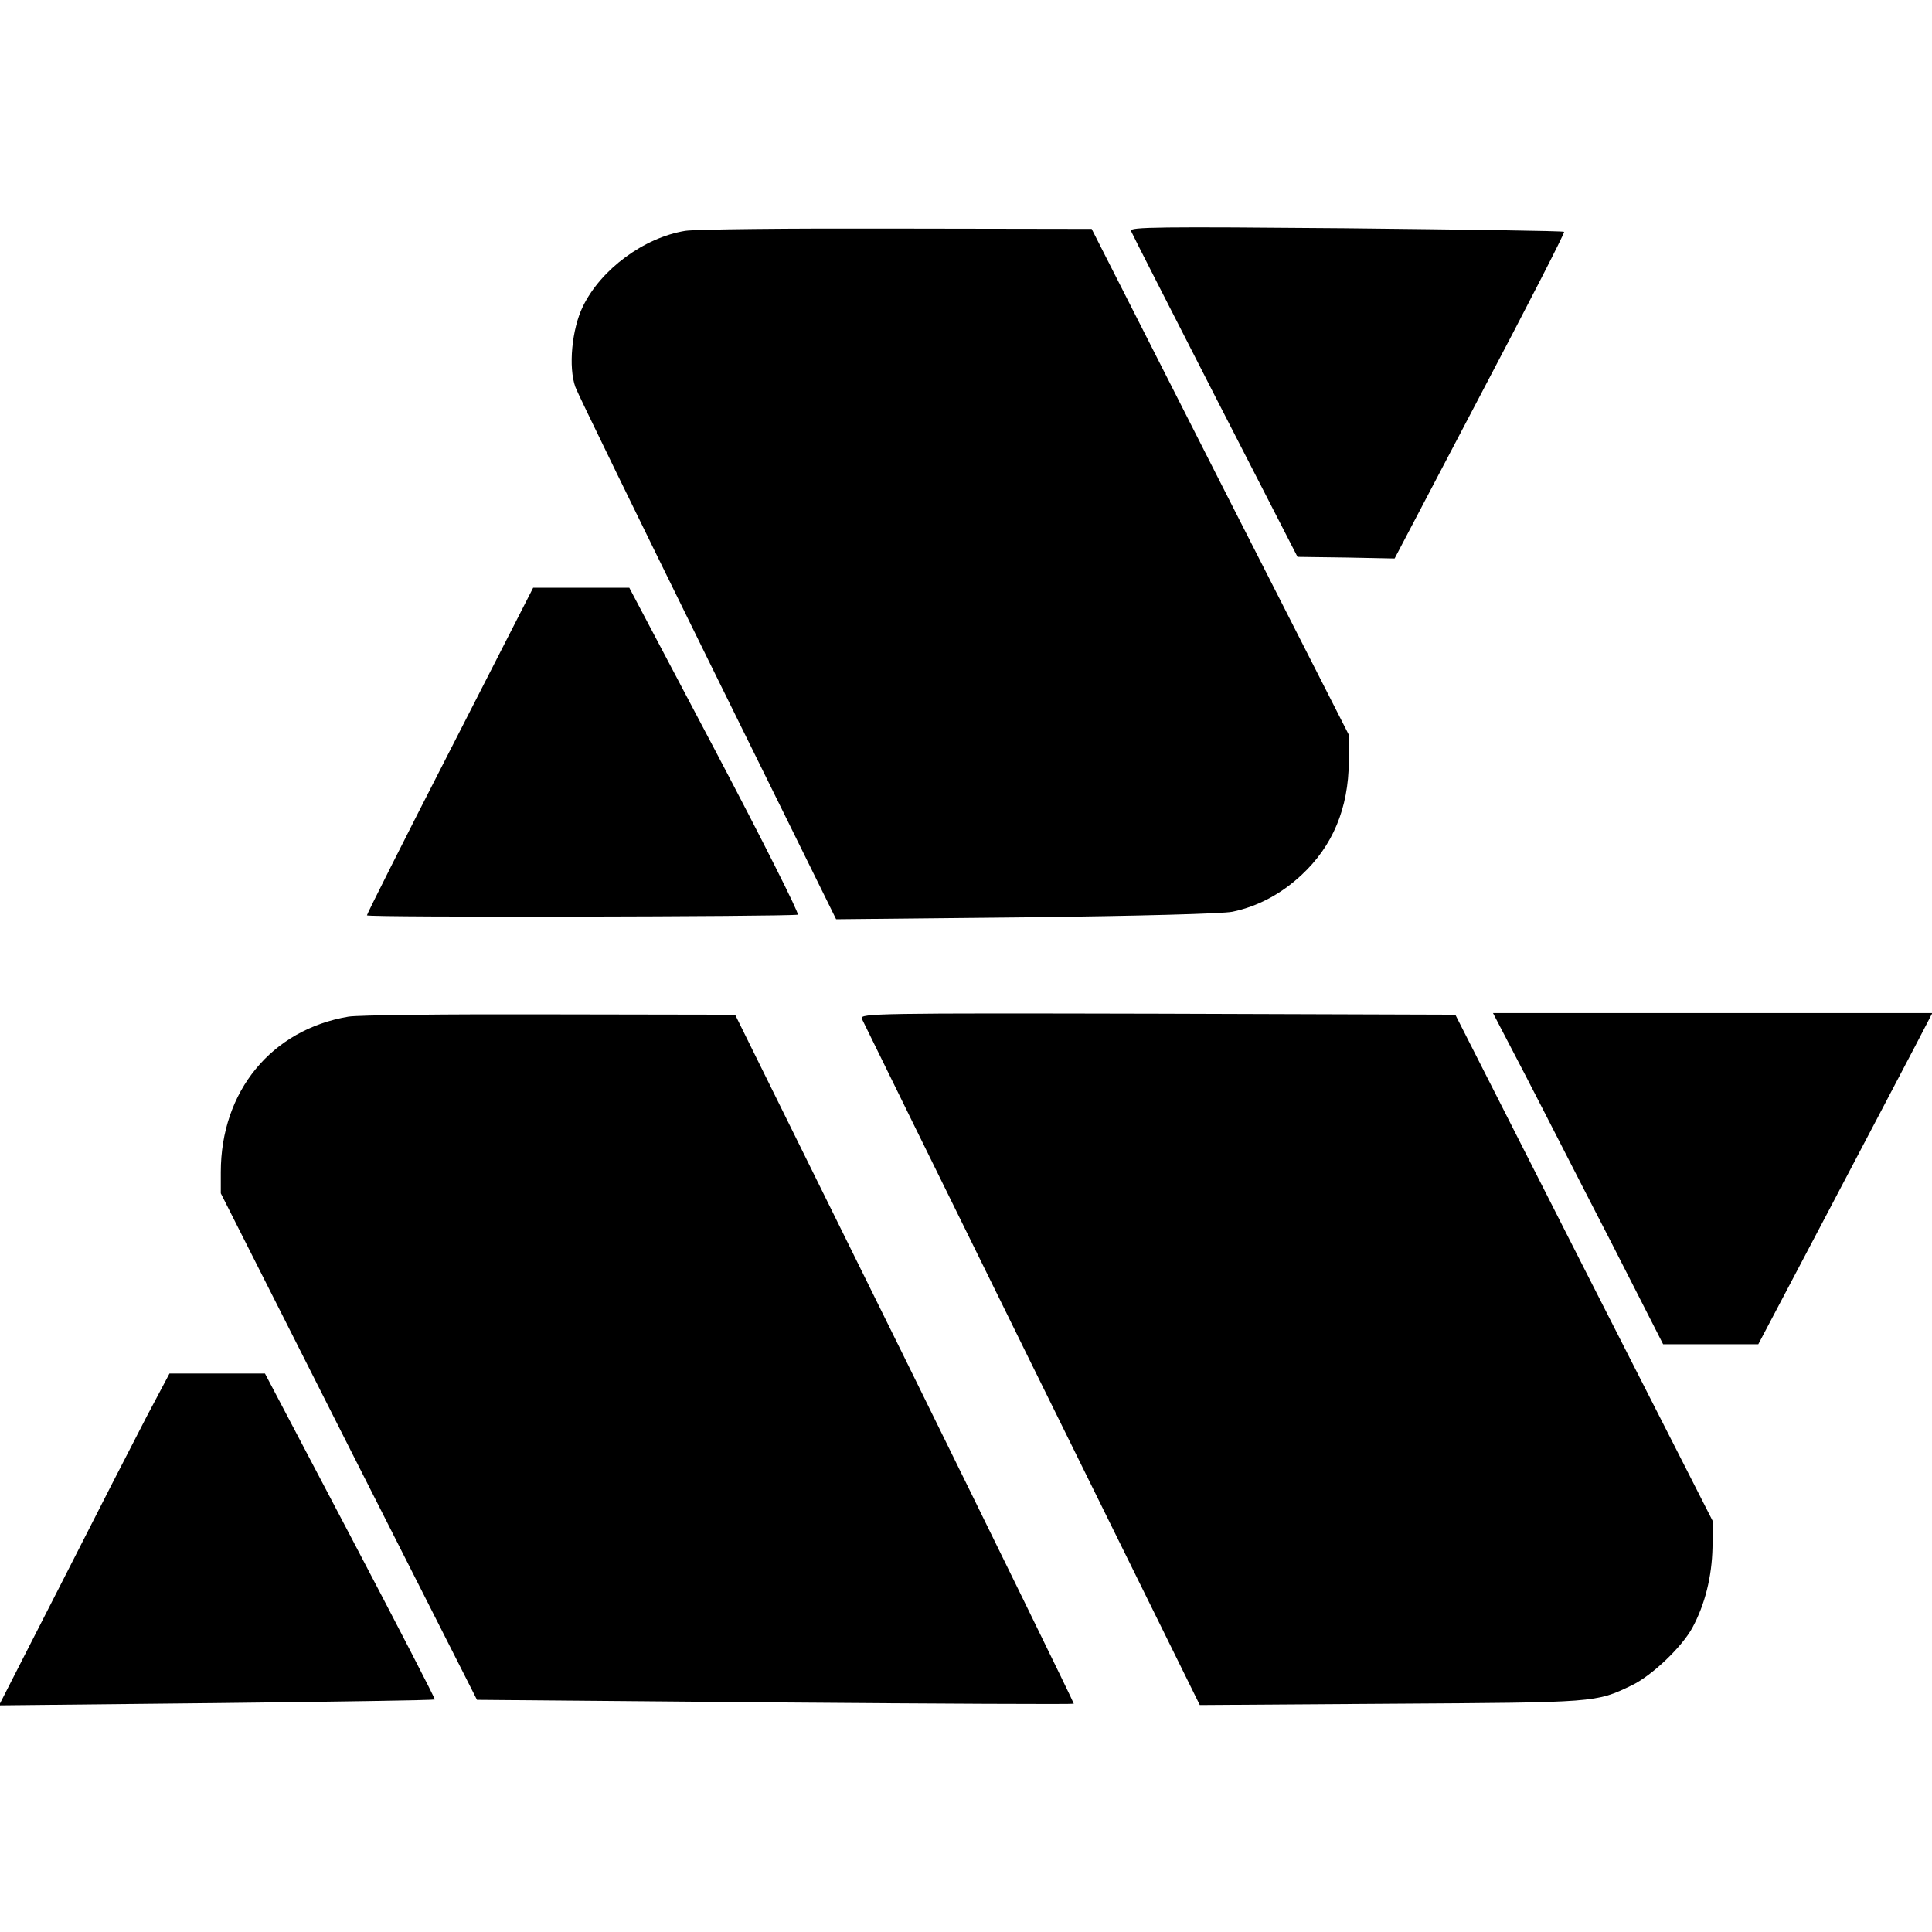
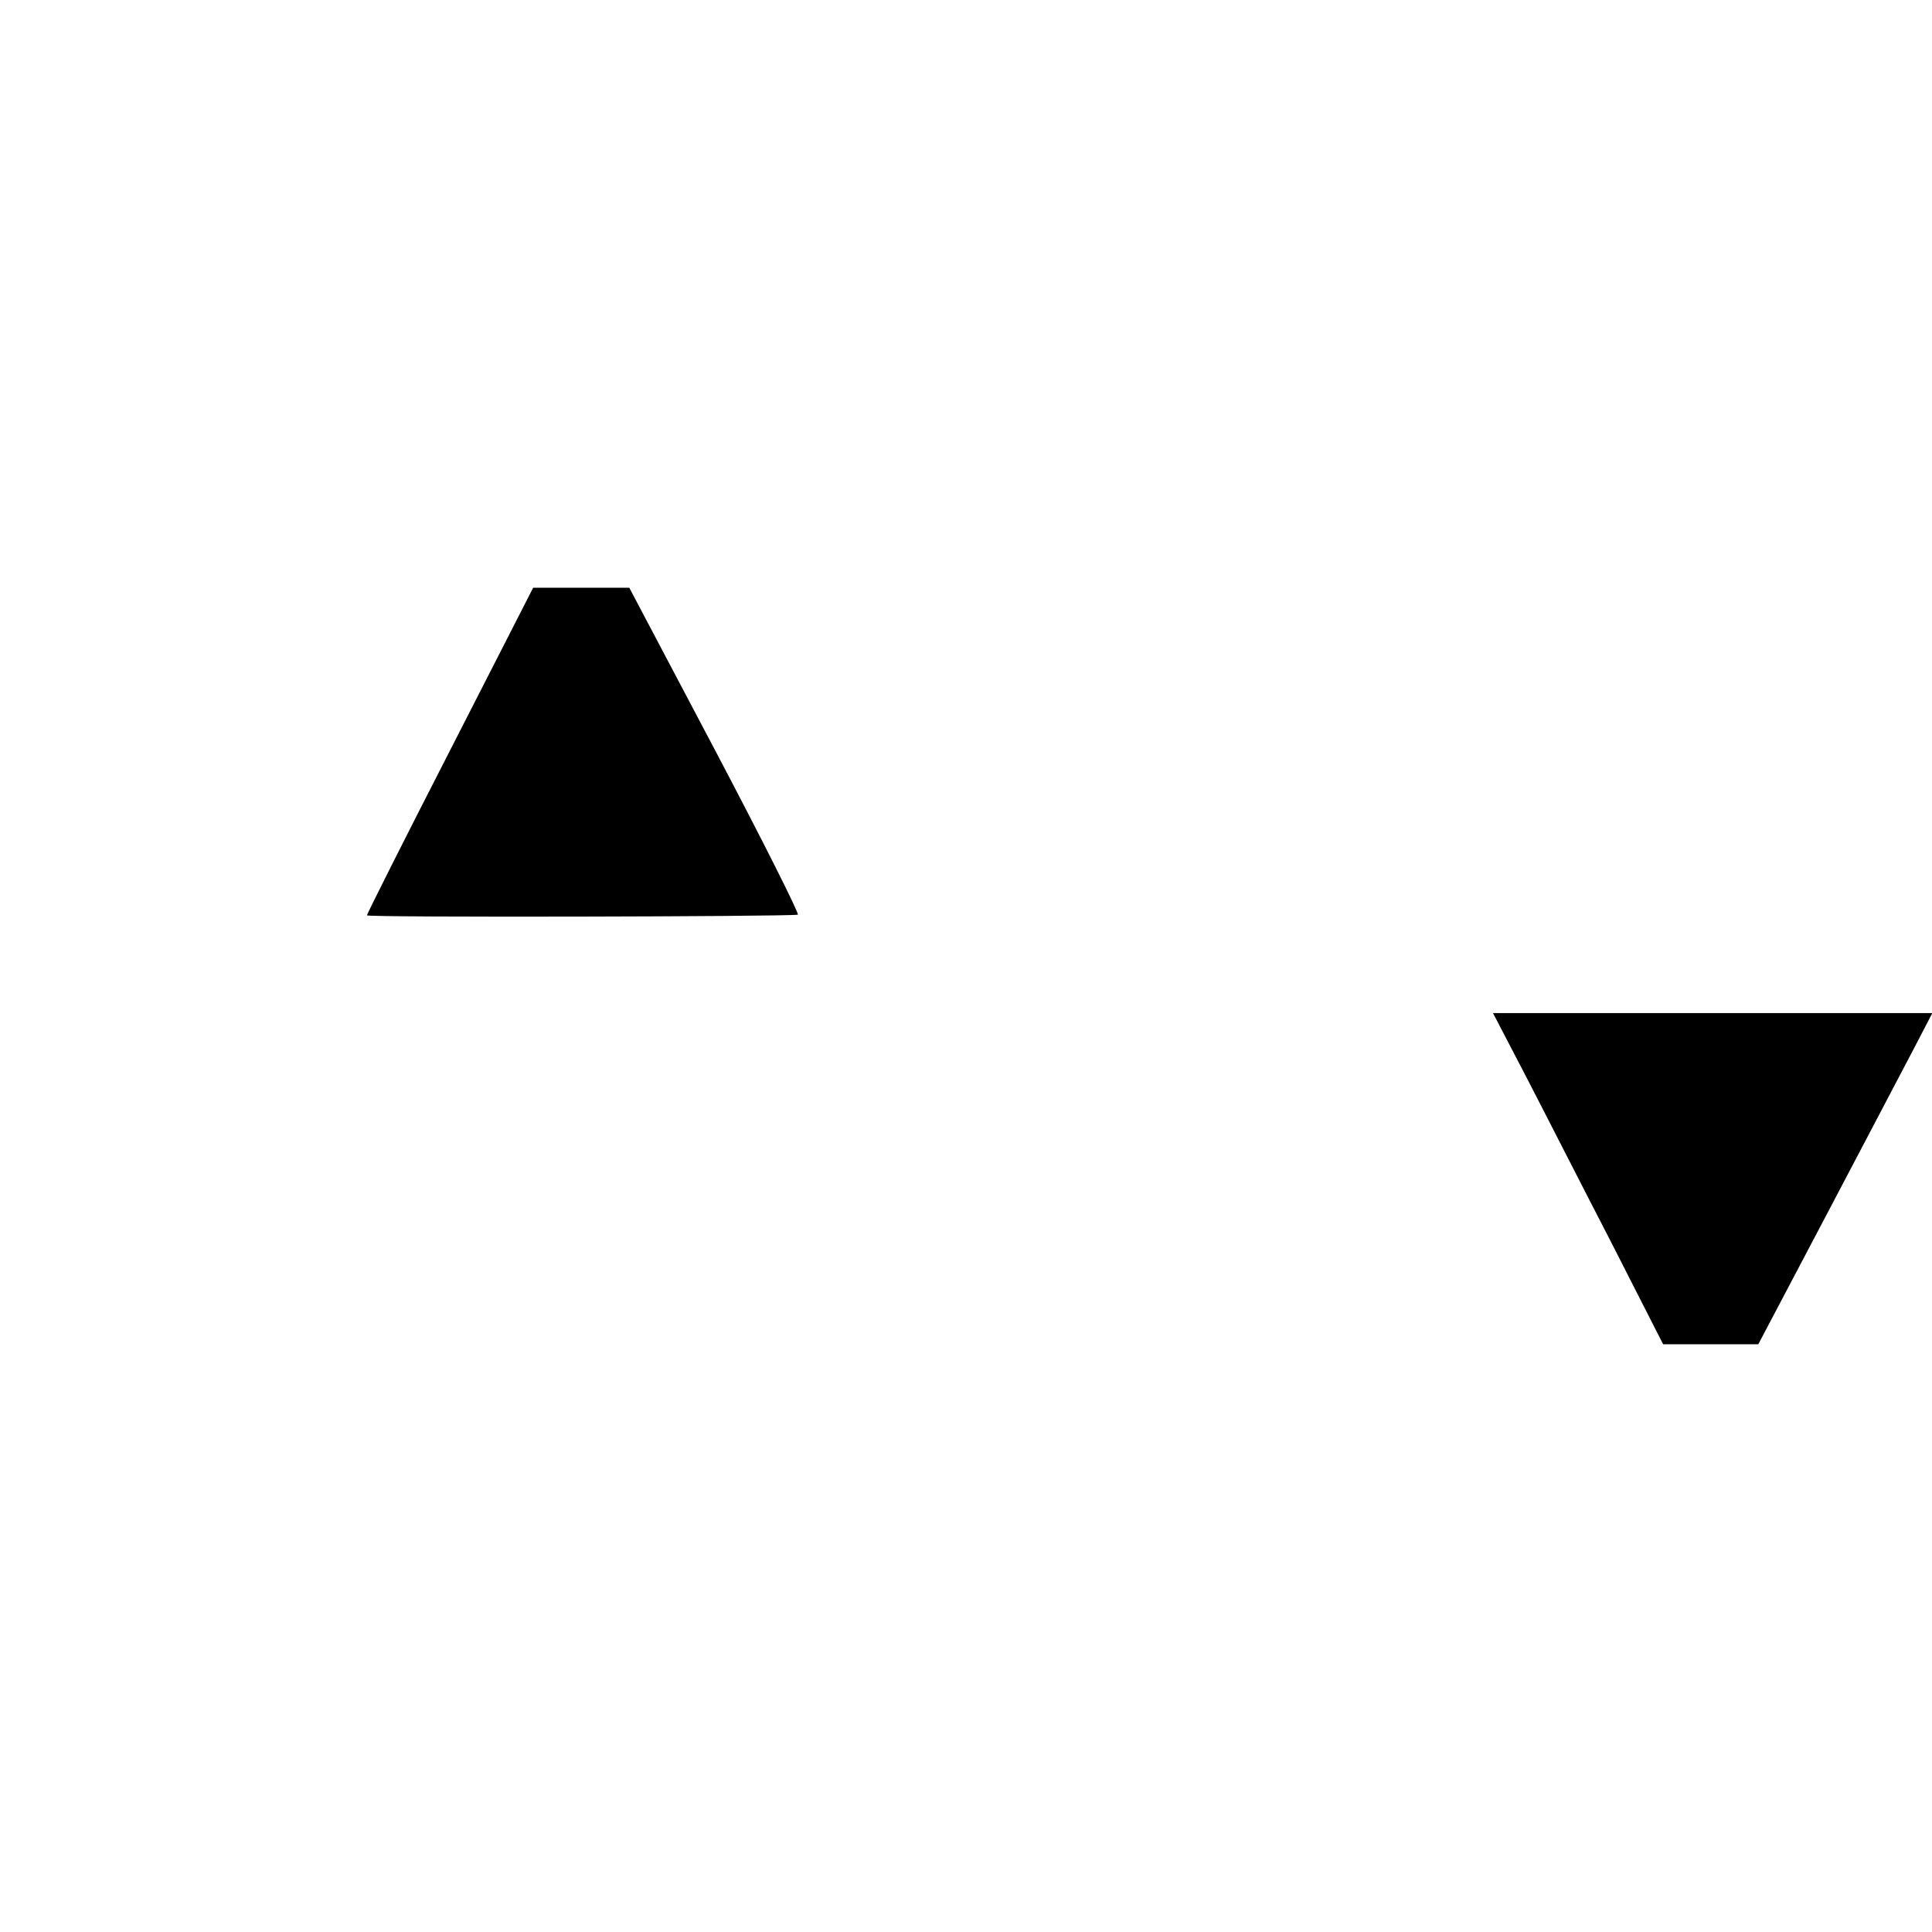
<svg xmlns="http://www.w3.org/2000/svg" version="1.0" width="595pt" height="595pt" viewBox="0 0 595 595" preserveAspectRatio="xMidYMid meet">
  <g transform="translate(0,595) scale(0.1,-0.1)" fill="#000000" stroke="none">
-     <path d="M2110 5239 c-127 -21 -259 -118 -315 -233 -34 -70 -45 -187 -23 -248 7 -20 191 -397 408 -838 l395 -801 585 6 c350 4 605 11 635 17 78 16 151 55 213 113 96 89 145 205 146 350 l1 80 -397 780 -396 780 -598 1 c-330 1 -624 -2 -654 -7z" />
-     <path d="M3483 5239 c3 -8 120 -237 259 -509 l254 -495 149 -2 150 -3 263 501 c145 275 262 503 259 505 -2 3 -305 7 -672 11 -574 5 -668 4 -662 -8z" />
    <path d="M1386 3639 c-141 -275 -256 -504 -256 -508 0 -7 1287 -4 1327 2 6 1 -108 228 -254 505 l-265 502 -148 0 -148 0 -256 -501z" />
-     <path d="M1073 2819 c-237 -40 -393 -230 -393 -479 l0 -65 394 -780 395 -780 917 -8 c504 -4 919 -6 921 -4 1 2 -233 480 -520 1063 l-523 1059 -570 1 c-313 1 -592 -2 -621 -7z" />
-     <path d="M2654 2813 c4 -9 240 -489 524 -1066 l517 -1048 590 4 c634 4 629 3 741 57 62 30 154 118 186 177 39 72 60 157 62 247 l1 81 -397 780 -396 780 -917 3 c-862 2 -917 1 -911 -15z" />
    <path d="M4698 2638 c55 -106 172 -336 262 -510 l162 -318 146 0 147 0 215 408 c118 224 238 453 268 510 l53 102 -676 0 -677 0 100 -192z" />
-     <path d="M452 1588 c-38 -73 -156 -303 -262 -512 l-193 -378 669 7 c368 4 671 9 673 11 2 2 -115 228 -260 504 l-263 500 -147 0 -147 0 -70 -132z" />
  </g>
</svg>